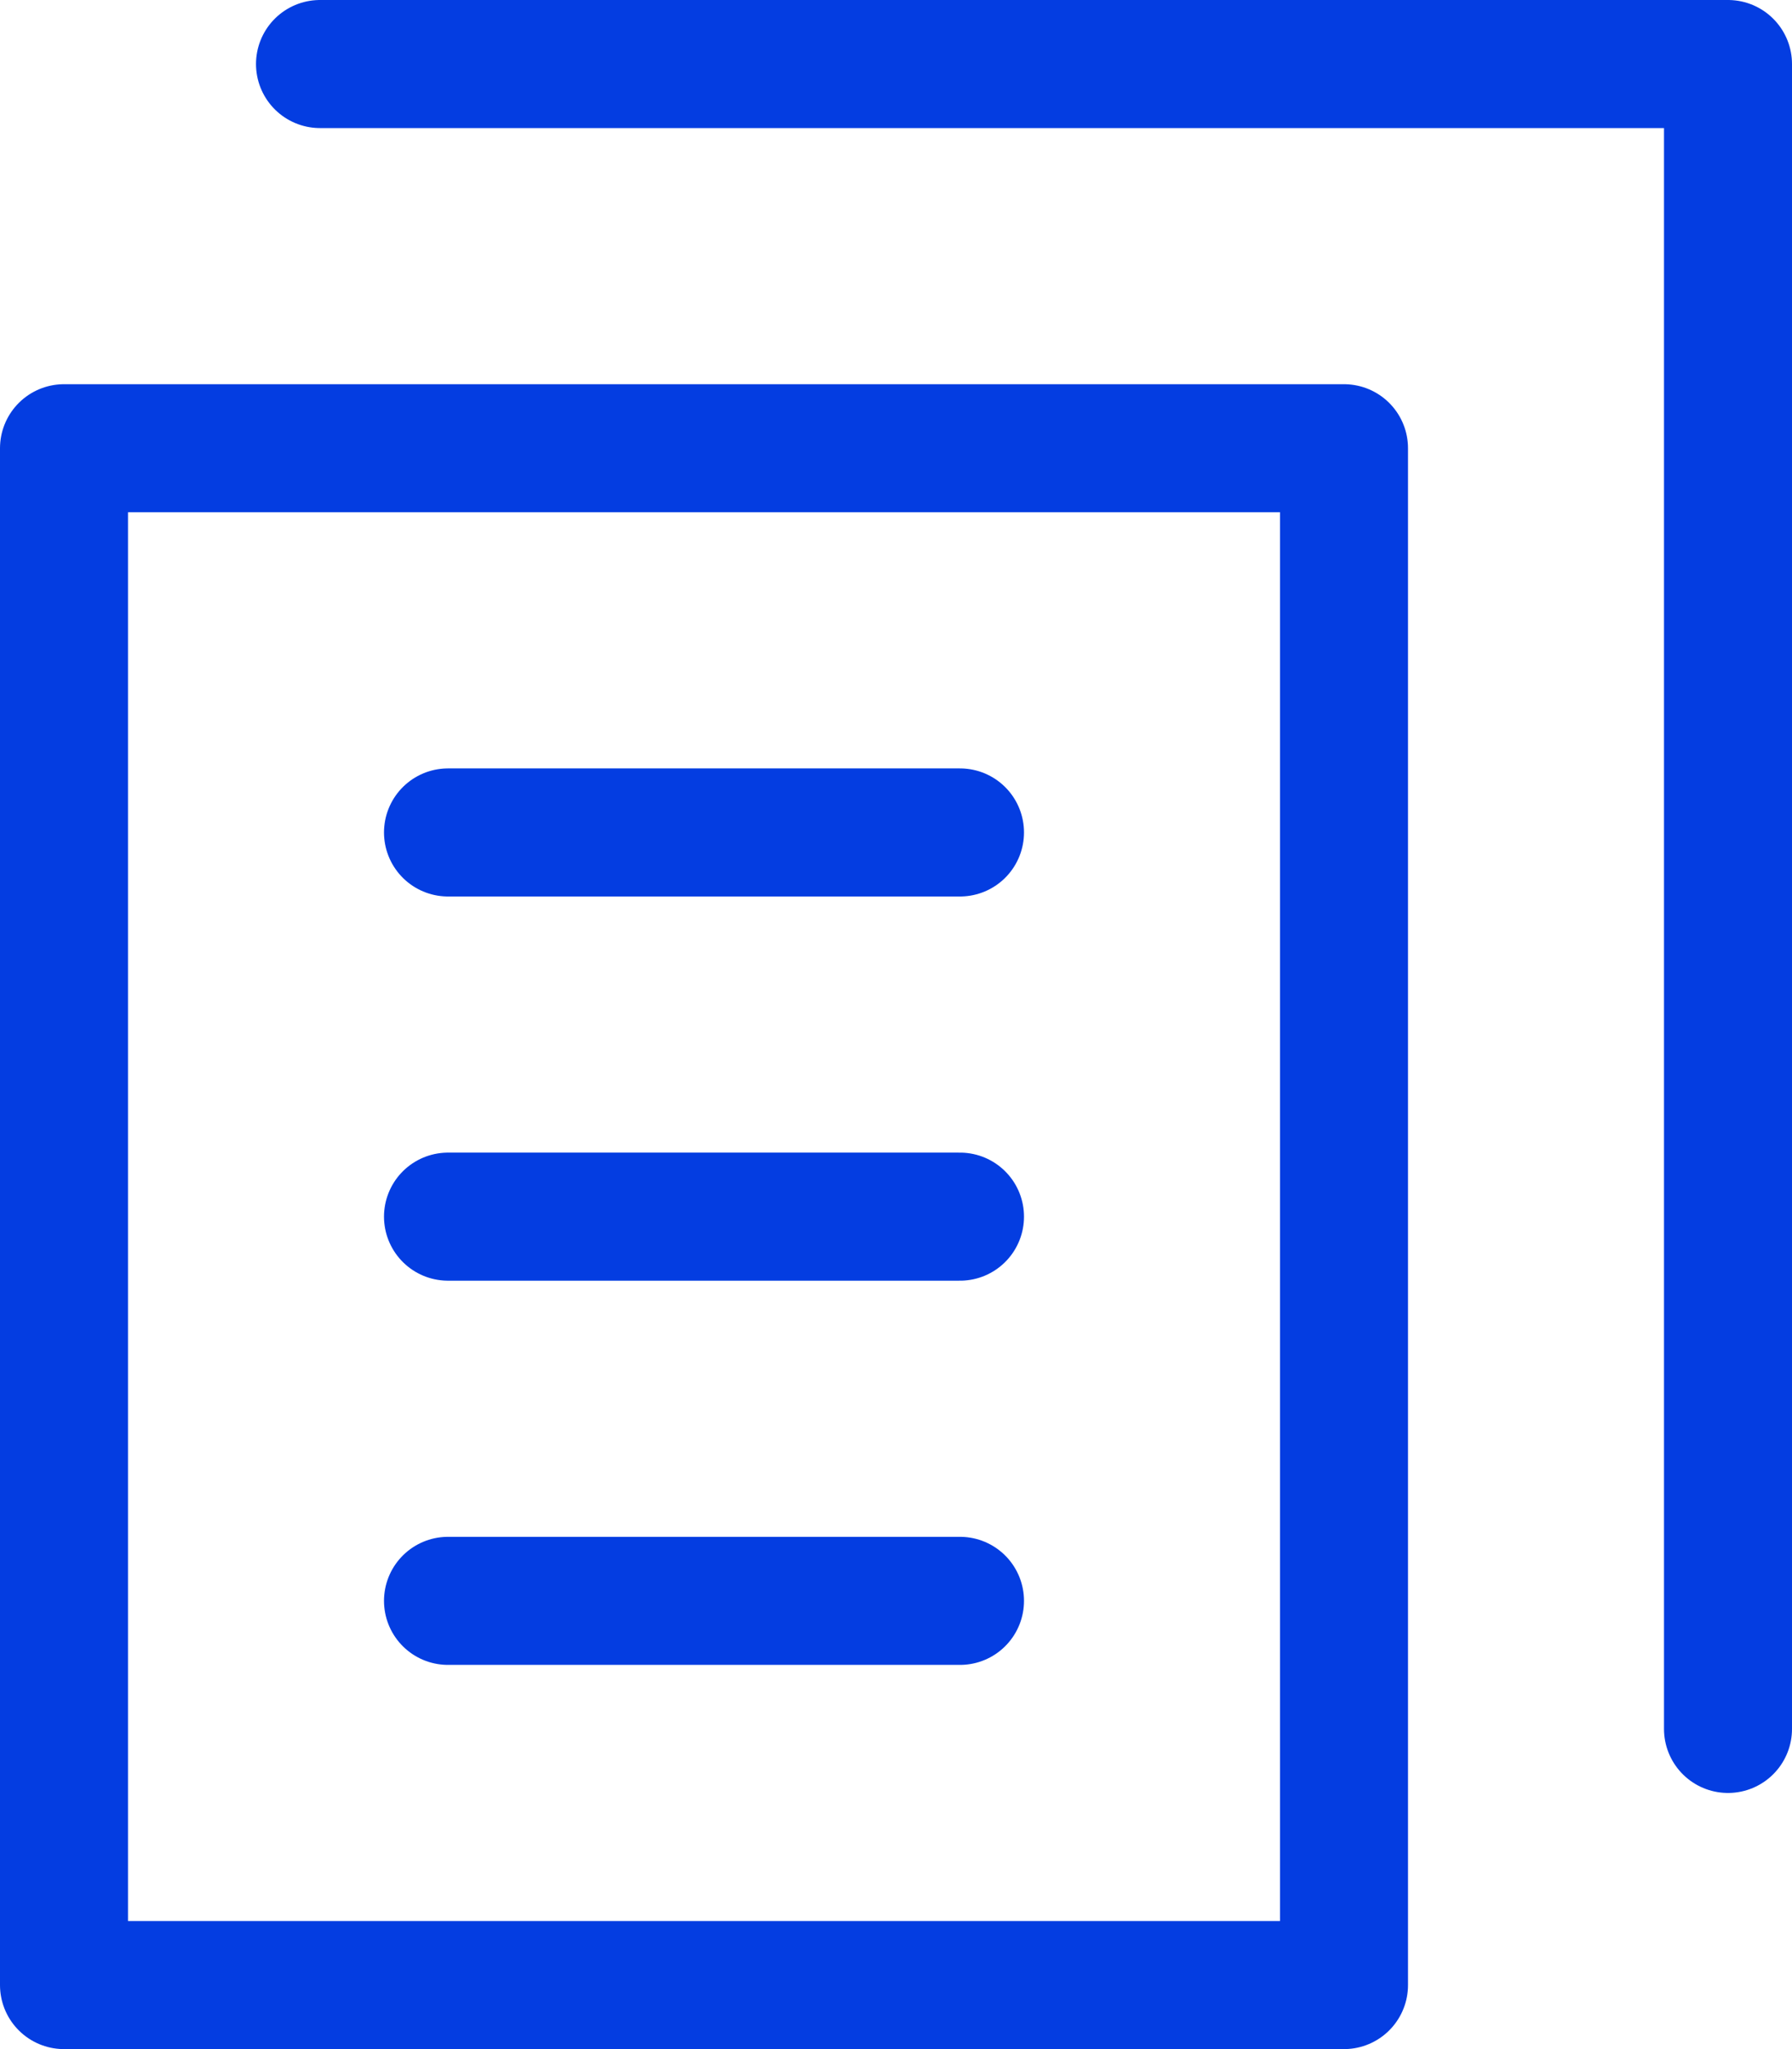
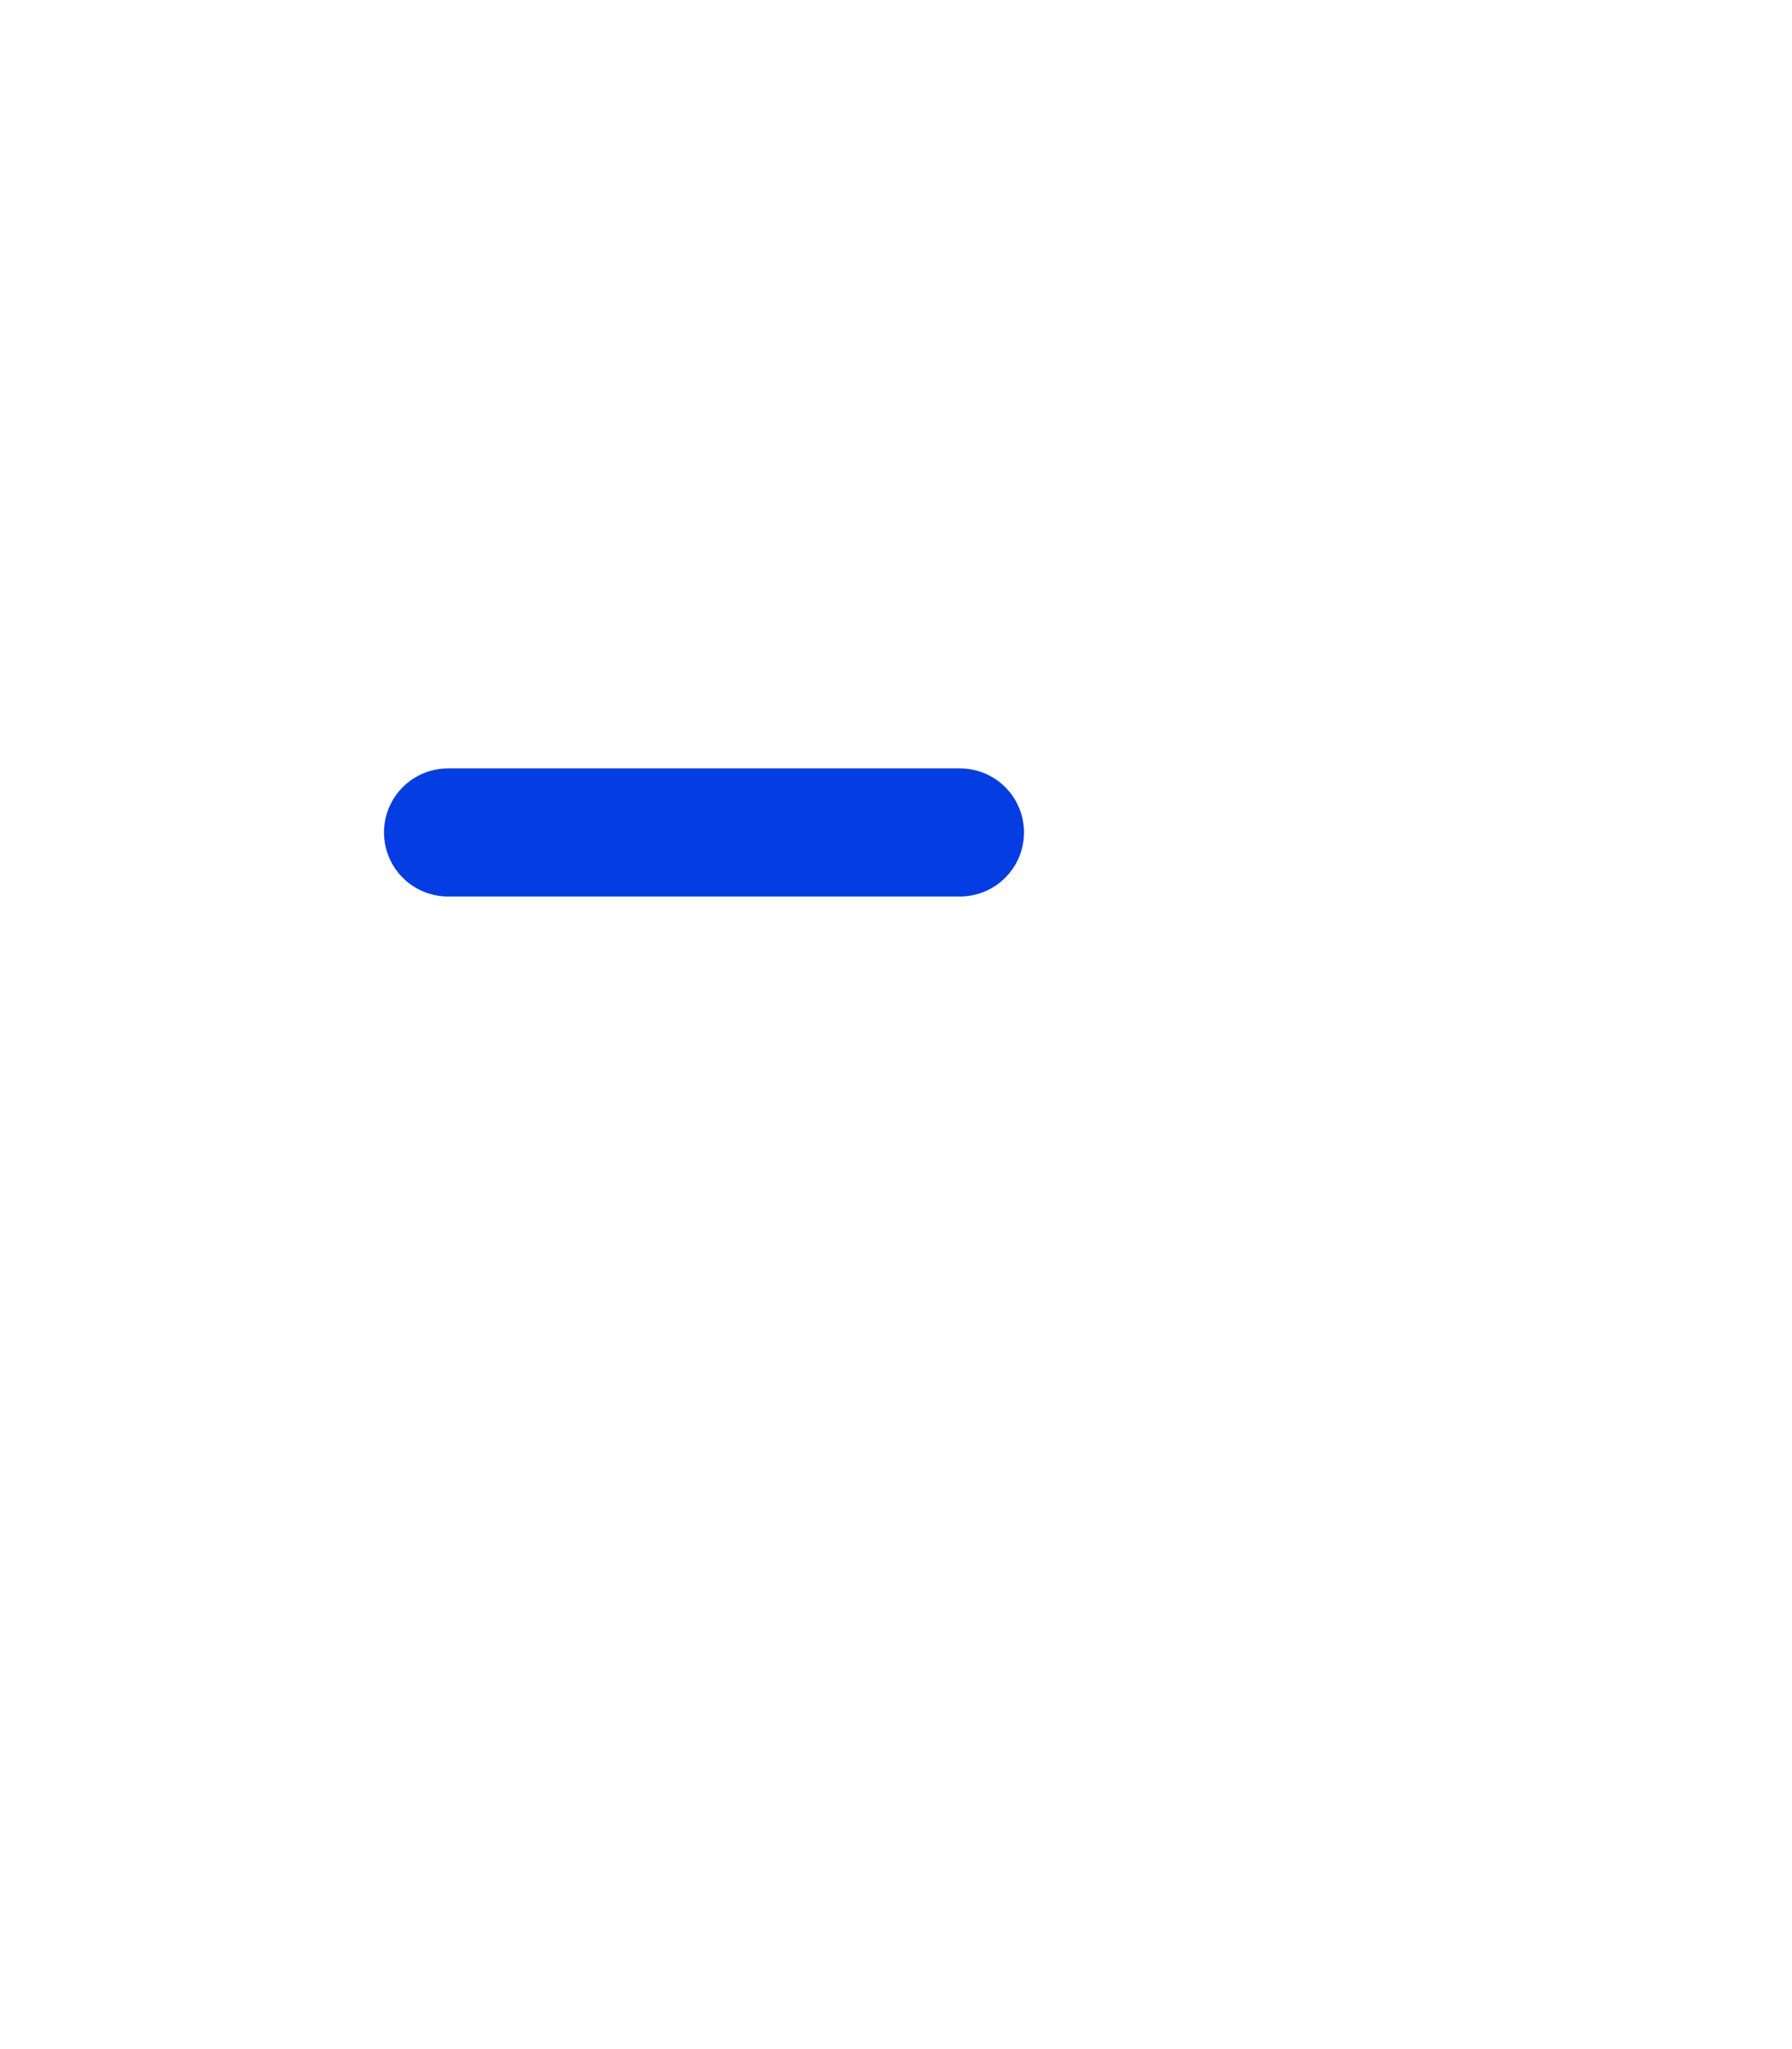
<svg xmlns="http://www.w3.org/2000/svg" width="14" height="16" viewBox="0 0 14 16" fill="none">
-   <path d="M10.5 3.5H0.5V15.5H10.5V3.5Z" stroke="#043DE1" stroke-miterlimit="10" stroke-linecap="round" stroke-linejoin="round" />
-   <path d="M2.5 0.5H13.5V13.5" stroke="#043DE1" stroke-miterlimit="10" stroke-linecap="round" stroke-linejoin="round" />
  <path d="M3.5 6.5H7.5" stroke="#043DE1" stroke-miterlimit="10" stroke-linecap="round" stroke-linejoin="round" />
-   <path d="M3.5 9.5H7.5" stroke="#043DE1" stroke-miterlimit="10" stroke-linecap="round" stroke-linejoin="round" />
-   <path d="M3.5 12.5H7.5" stroke="#043DE1" stroke-miterlimit="10" stroke-linecap="round" stroke-linejoin="round" />
</svg>